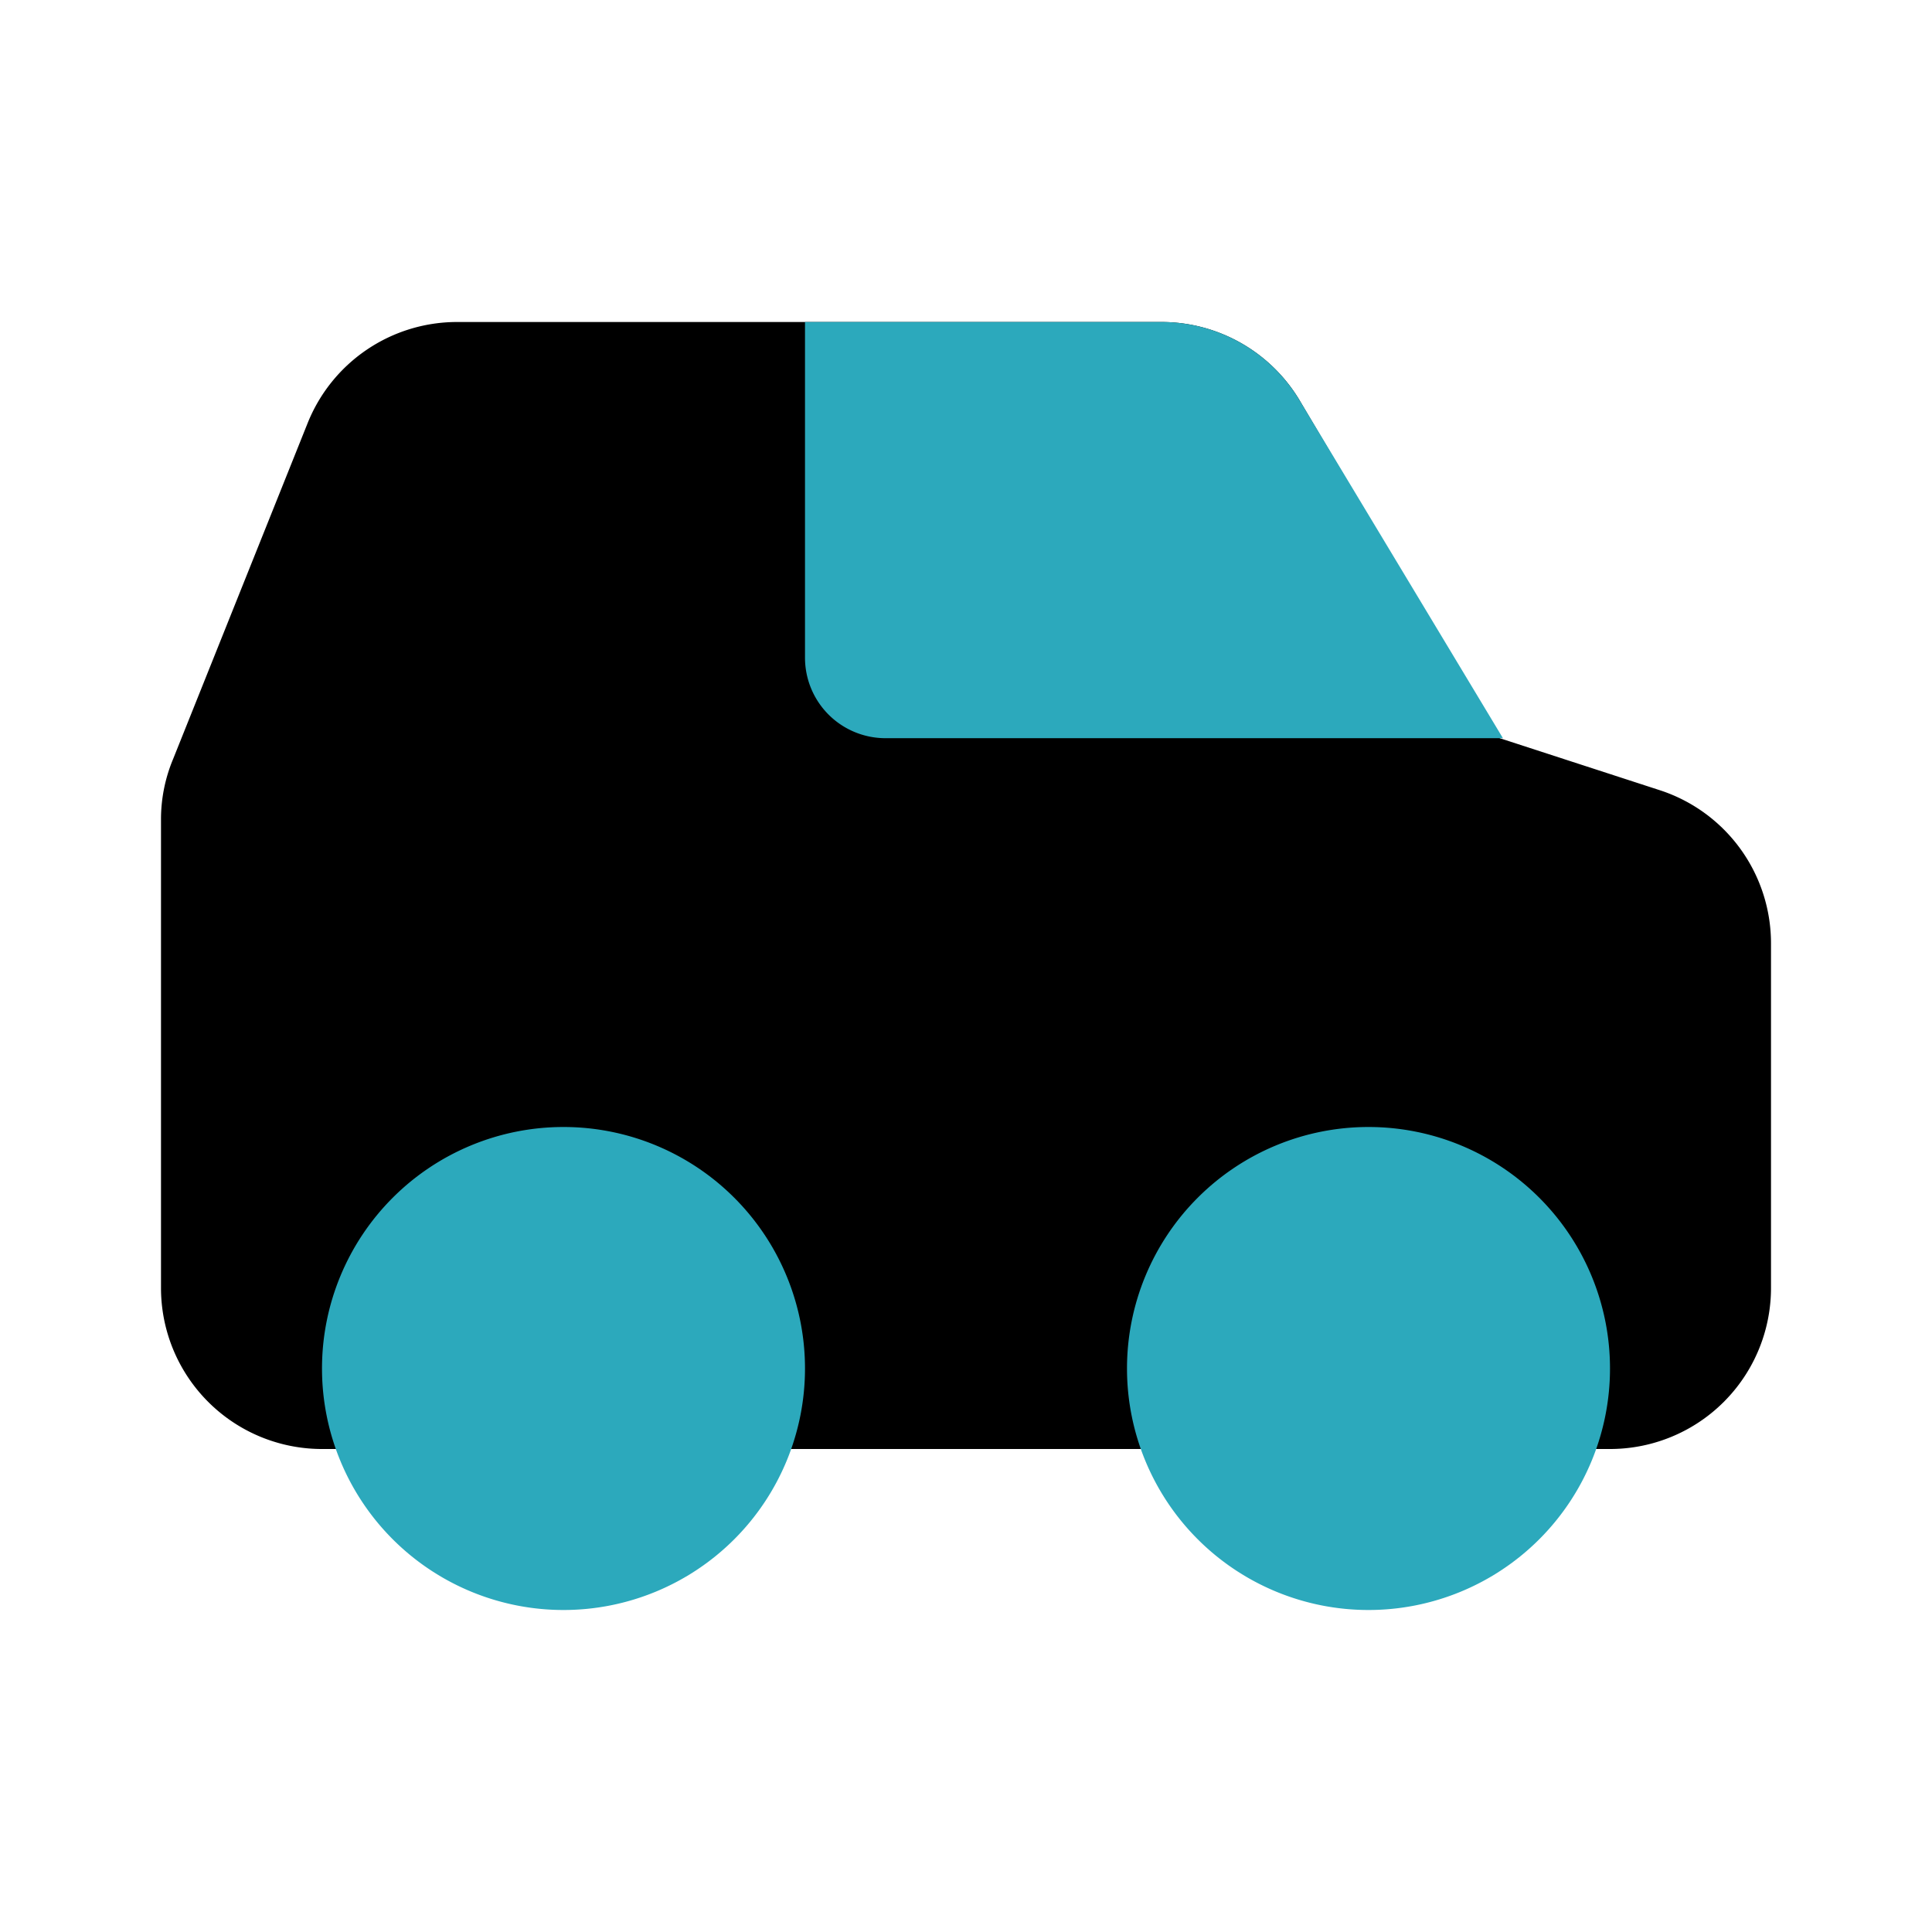
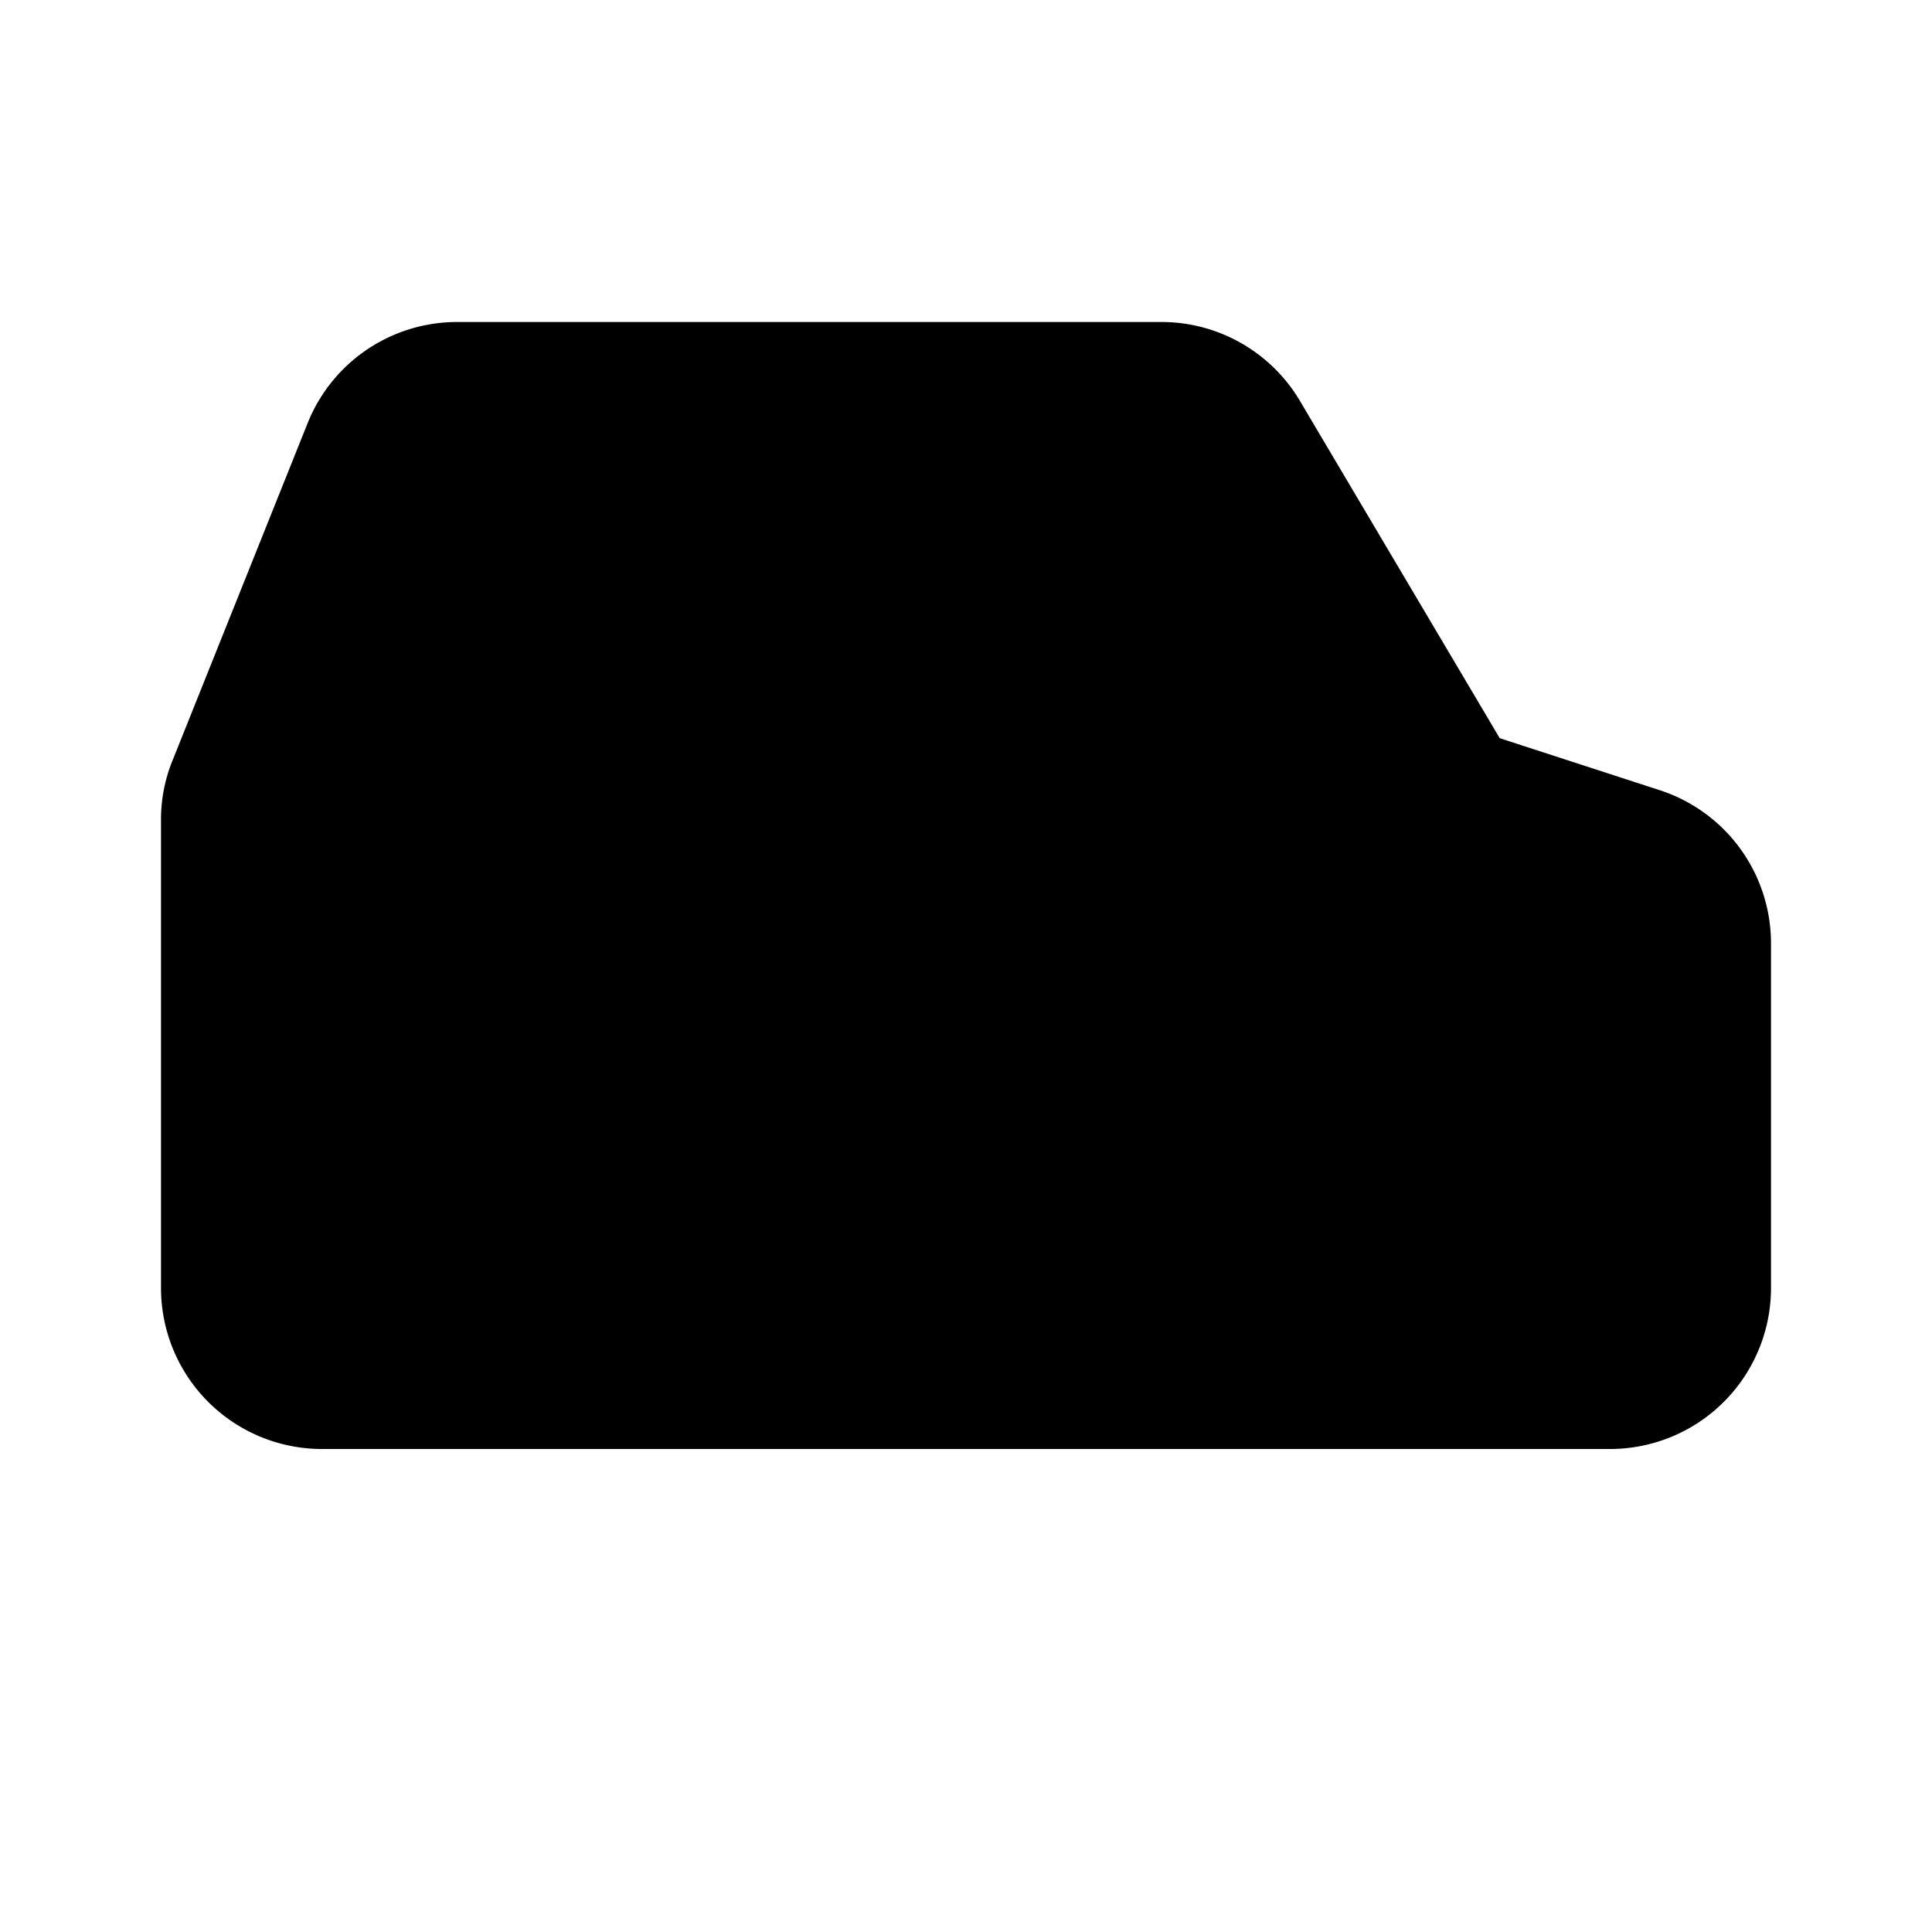
<svg xmlns="http://www.w3.org/2000/svg" fill="#000000" width="800px" height="800px" viewBox="0 0 24 24" id="off-road" data-name="Flat Color" class="icon flat-color">
  <path id="primary" d="M20.63,9.82l-2-.65L16.16,5a2,2,0,0,0-1.73-1H5.68A2,2,0,0,0,3.82,5.26L2.15,9.43a1.94,1.94,0,0,0-.15.76V16a2,2,0,0,0,2,2H20a2,2,0,0,0,2-2V11.72A2,2,0,0,0,20.63,9.82Z" style="fill: rgb(0, 0, 0);" />
-   <path id="secondary" d="M18.67,9.17H11a1,1,0,0,1-1-1V4h4.43a2,2,0,0,1,1.73,1ZM7,14a3,3,0,1,0,3,3A3,3,0,0,0,7,14Zm10,0a3,3,0,1,0,3,3A3,3,0,0,0,17,14Z" style="fill: rgb(44, 169, 188);" />
</svg>